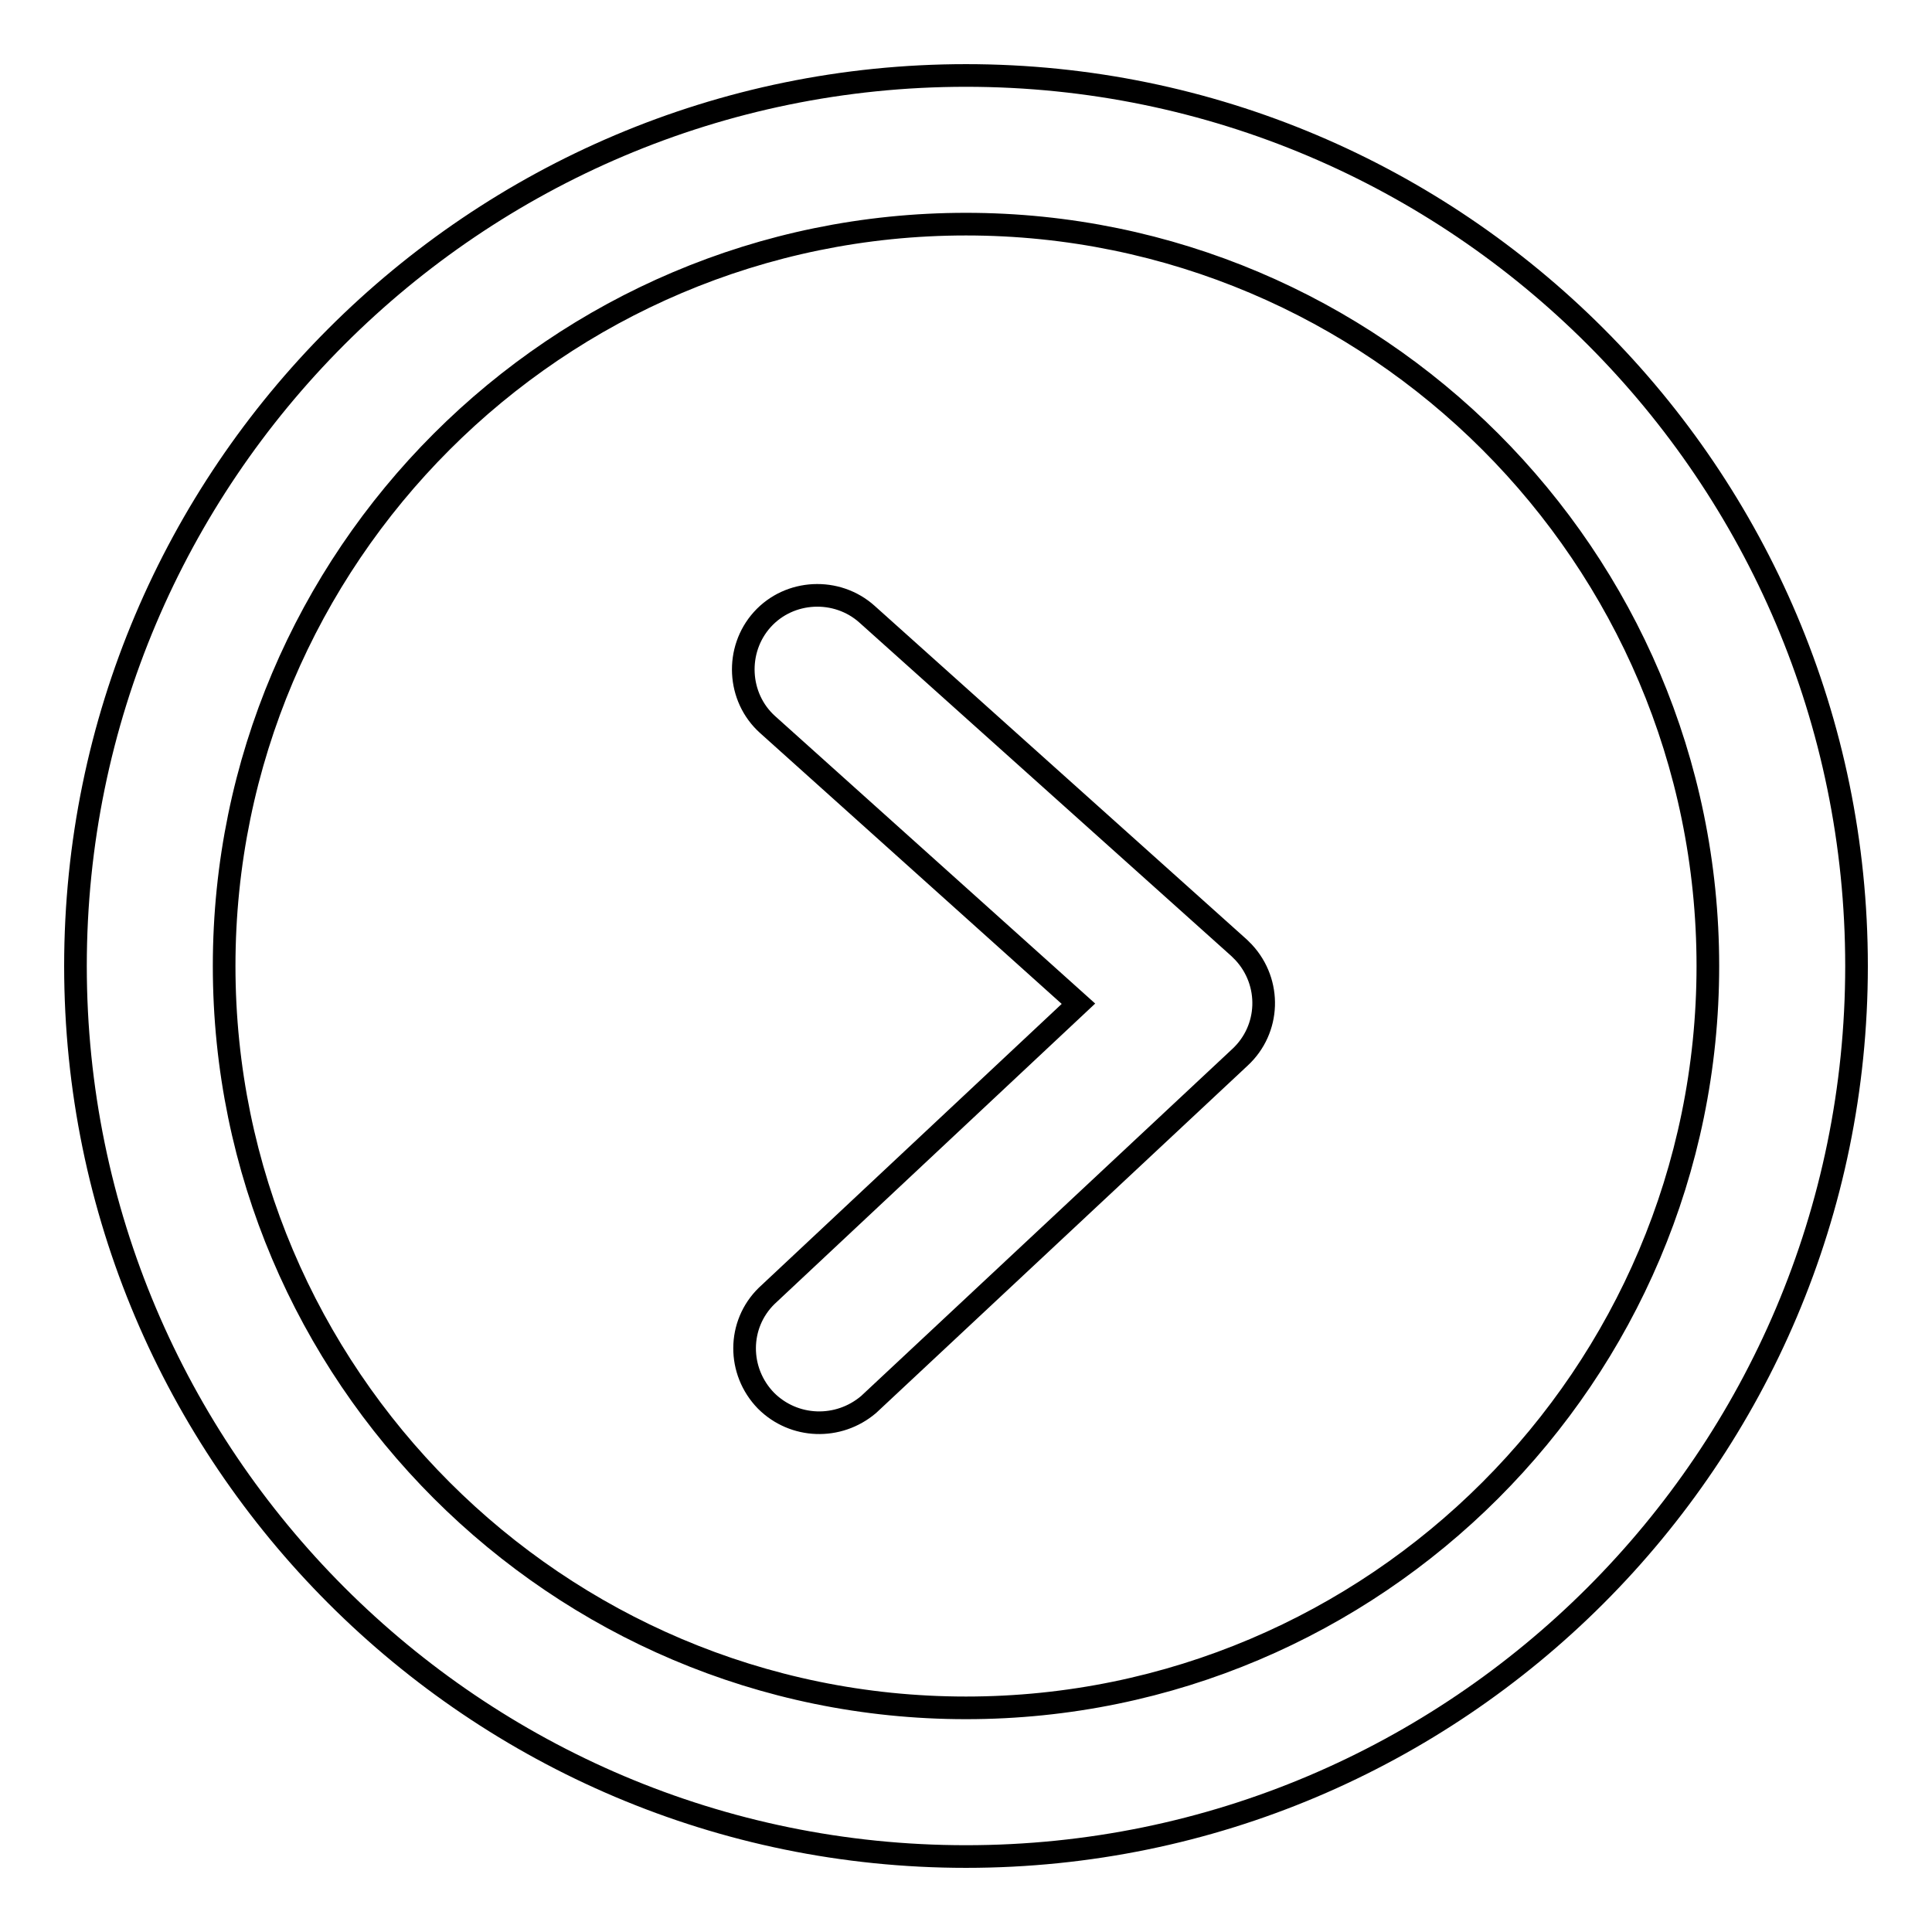
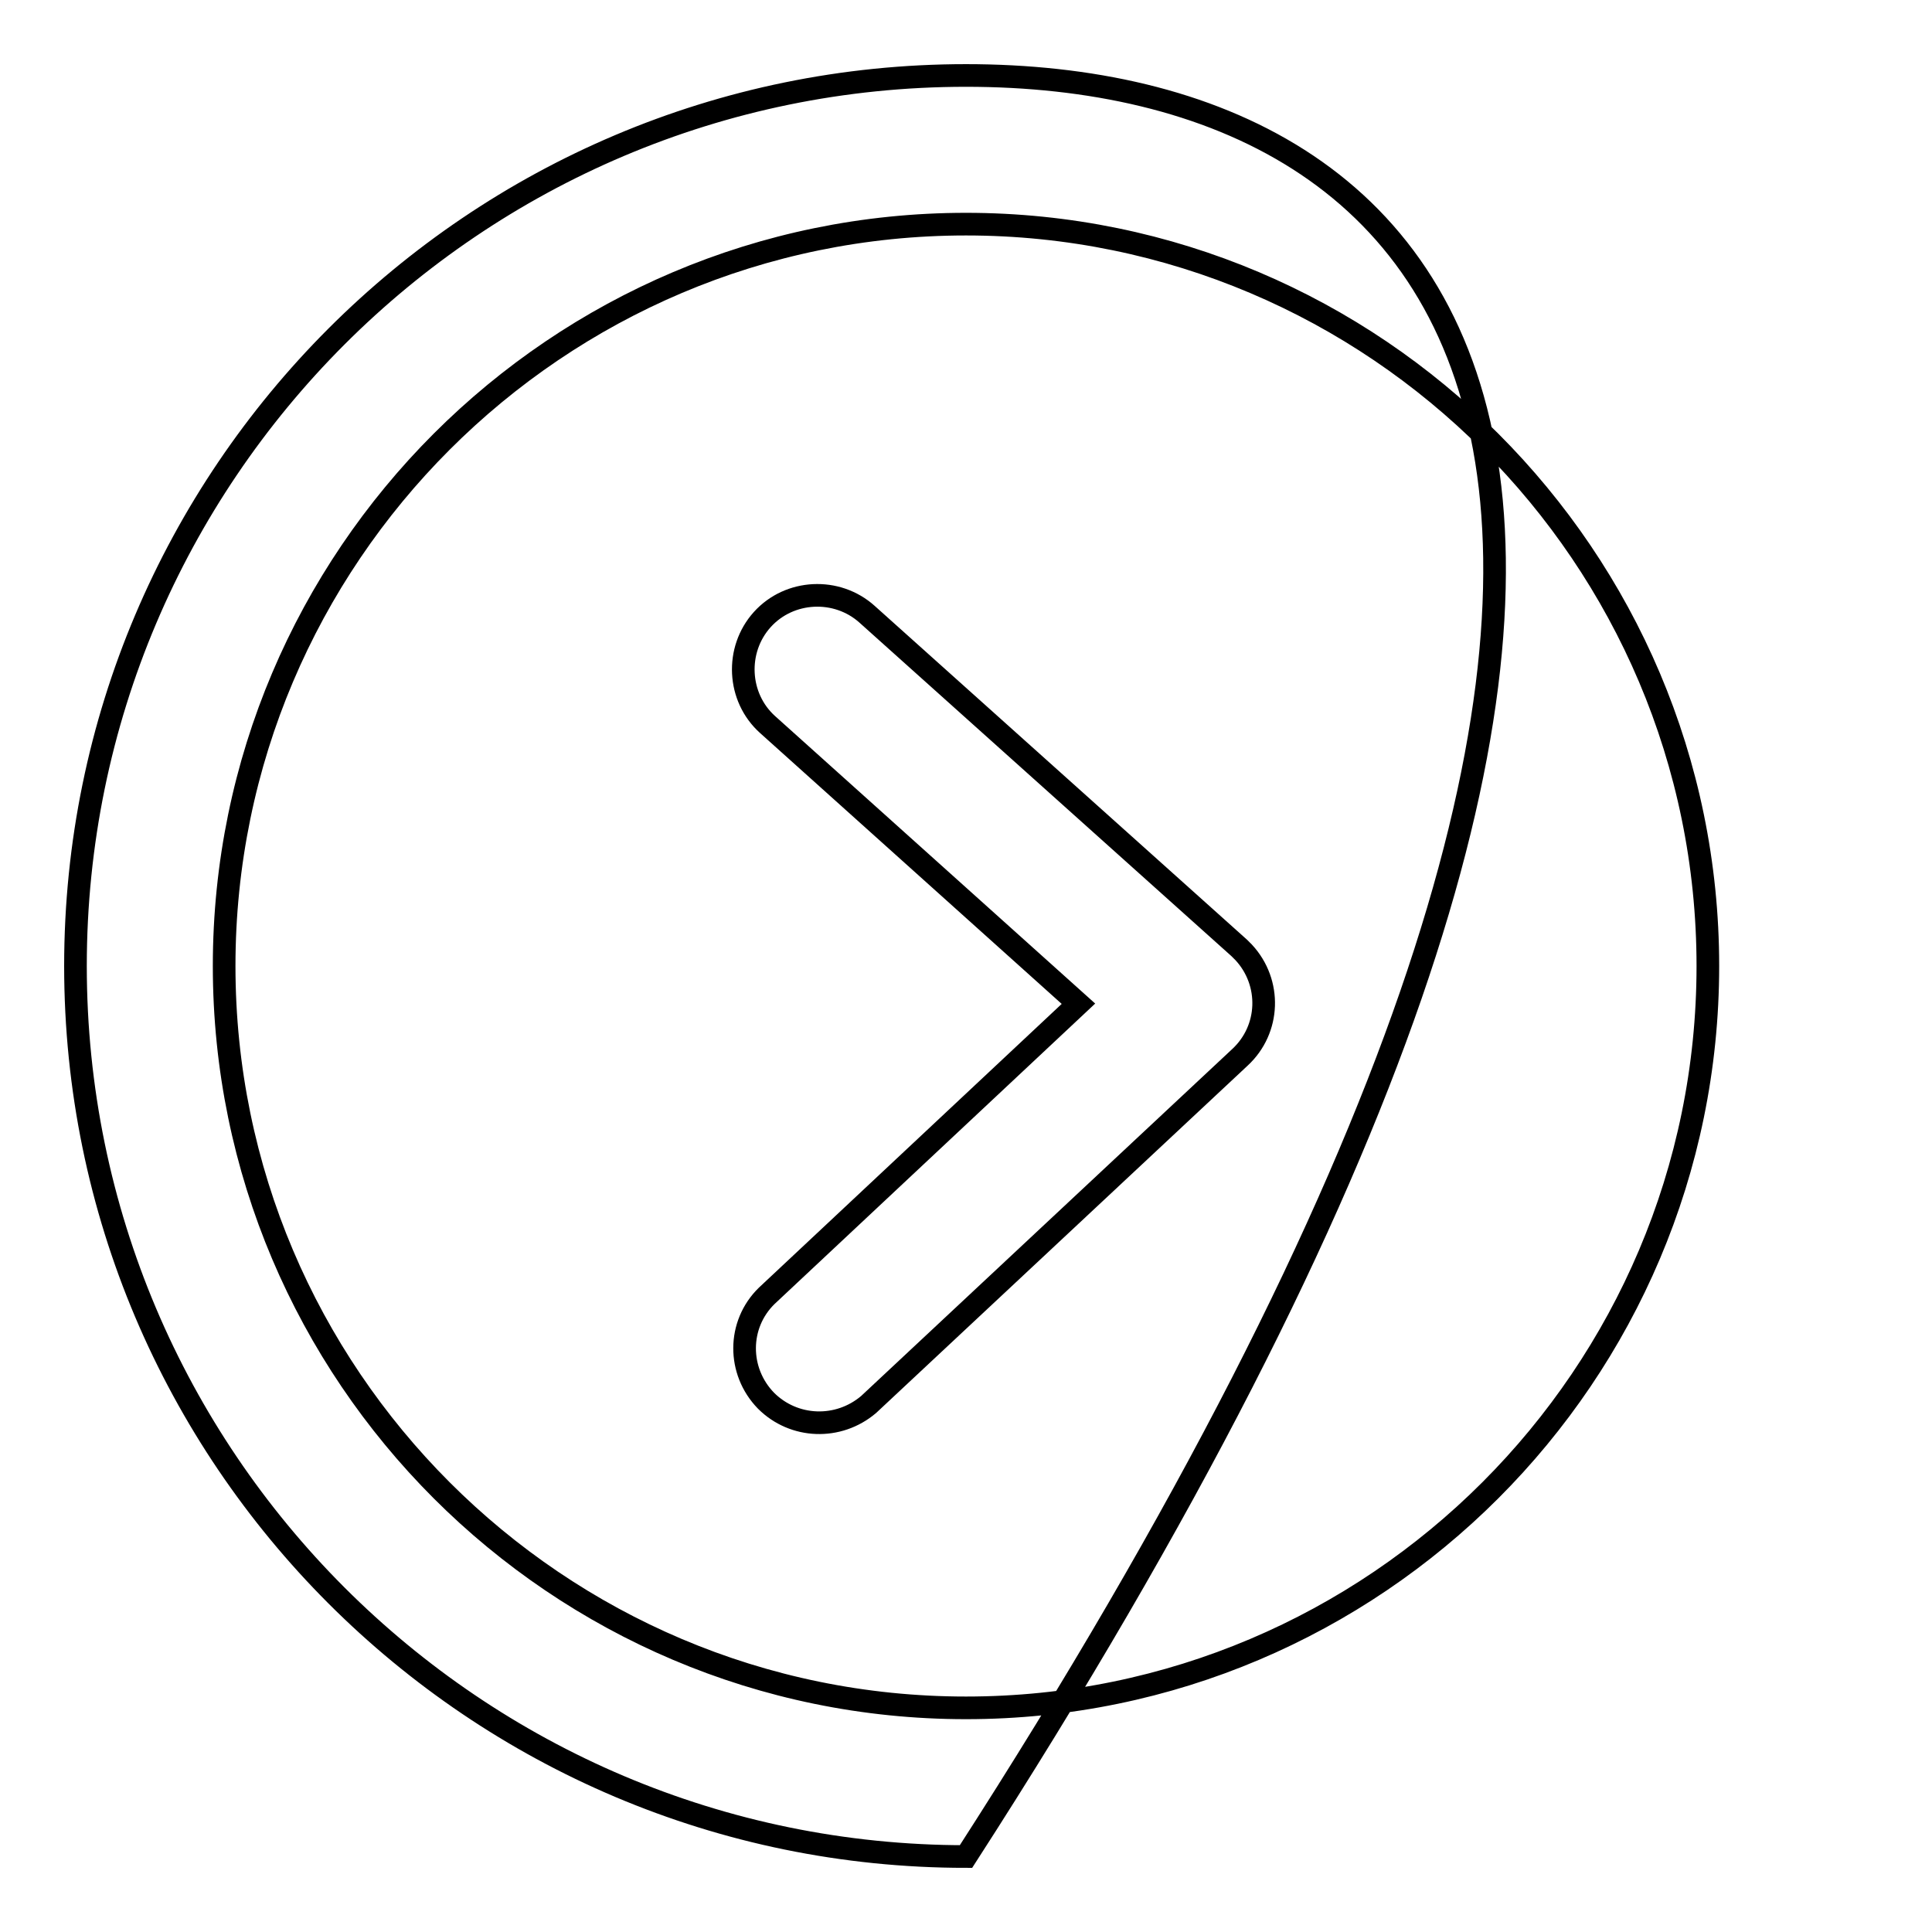
<svg xmlns="http://www.w3.org/2000/svg" version="1.1" x="0px" y="0px" viewBox="0 0 256 256" enable-background="new 0 0 256 256" xml:space="preserve">
  <g>
-     <path stroke-width="3" fill-opacity="0" stroke="#000000" d="M128,226.3c-54.2,0-98.3-44.1-98.3-98.3c0-54.2,44.1-98.3,98.3-98.3c54.2,0,98.3,44.1,98.3,98.3 C226.3,182.2,182.2,226.3,128,226.3 M128,10C62.9,10,10,62.9,10,128c0,65.1,52.9,118,118,118c65.1,0,118-52.9,118-118 C246,62.9,193.1,10,128,10 M114.9,81.4c-4-3.6-10.3-3.3-13.9,0.7c-3.6,4-3.3,10.3,0.7,13.9l41.2,37l-41.3,38.7 c-3.9,3.8-3.9,10-0.1,13.9c3.7,3.7,9.6,3.9,13.6,0.5l49.2-46c4-3.7,4.2-9.9,0.5-13.9c-0.2-0.2-0.4-0.4-0.6-0.6L114.9,81.4 L114.9,81.4z" />
+     <path stroke-width="3" fill-opacity="0" stroke="#000000" d="M128,226.3c-54.2,0-98.3-44.1-98.3-98.3c0-54.2,44.1-98.3,98.3-98.3c54.2,0,98.3,44.1,98.3,98.3 C226.3,182.2,182.2,226.3,128,226.3 M128,10C62.9,10,10,62.9,10,128c0,65.1,52.9,118,118,118C246,62.9,193.1,10,128,10 M114.9,81.4c-4-3.6-10.3-3.3-13.9,0.7c-3.6,4-3.3,10.3,0.7,13.9l41.2,37l-41.3,38.7 c-3.9,3.8-3.9,10-0.1,13.9c3.7,3.7,9.6,3.9,13.6,0.5l49.2-46c4-3.7,4.2-9.9,0.5-13.9c-0.2-0.2-0.4-0.4-0.6-0.6L114.9,81.4 L114.9,81.4z" />
  </g>
</svg>